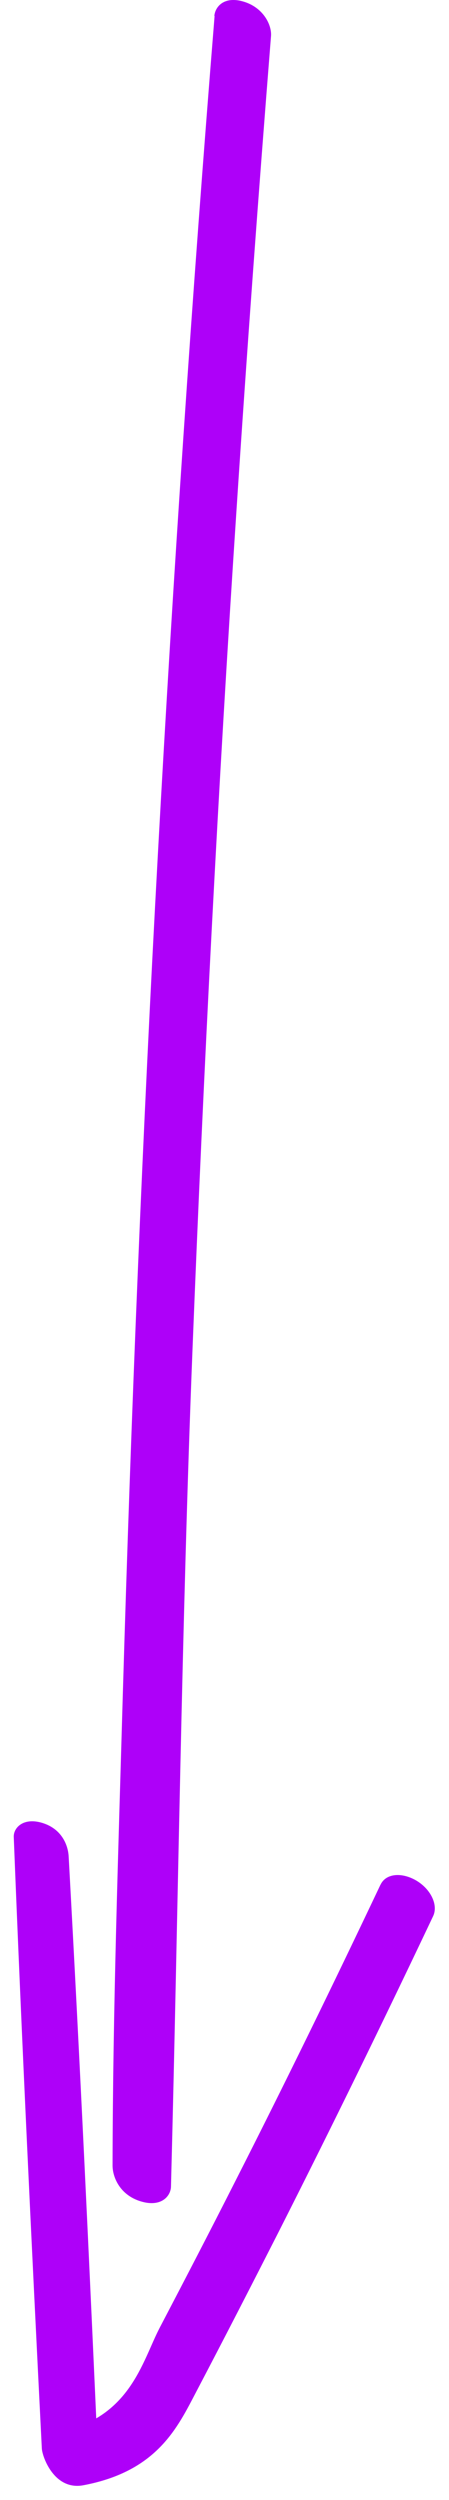
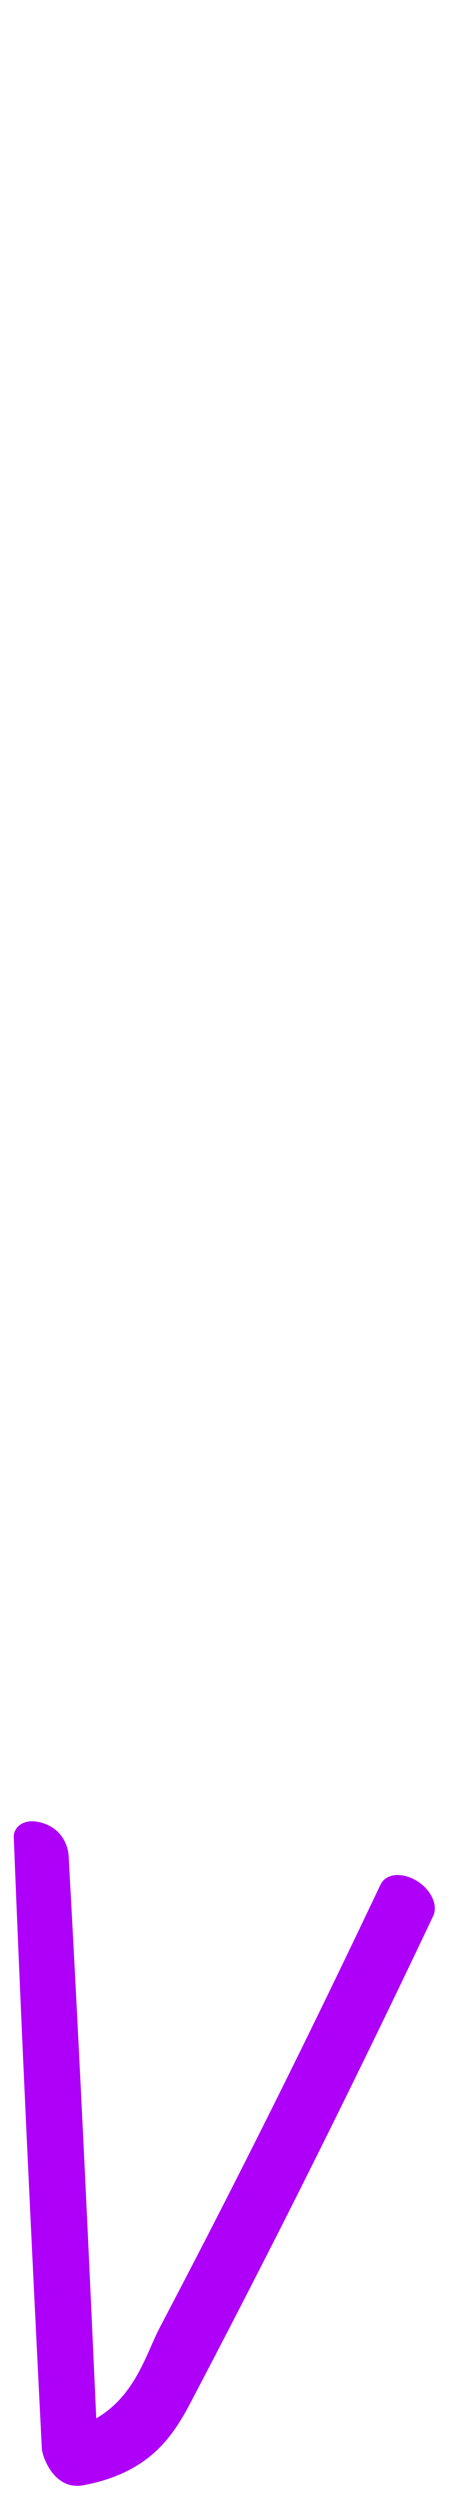
<svg xmlns="http://www.w3.org/2000/svg" width="16" height="89" viewBox="0 0 16 89" fill="none">
-   <path d="M7.647 0.568C6.843 10.498 6.173 20.437 5.628 30.372C5.083 40.307 4.672 50.326 4.377 60.303C4.217 65.899 4.02 71.495 4.011 77.091C4.011 77.505 4.27 78.14 5.012 78.366C5.753 78.592 6.084 78.173 6.093 77.844C6.352 67.899 6.468 57.955 6.861 48.011C7.254 38.067 7.772 28.052 8.433 18.075C8.8 12.479 9.211 6.888 9.657 1.292C9.693 0.897 9.389 0.271 8.684 0.059C7.978 -0.153 7.665 0.247 7.638 0.568H7.647Z" fill="#AE00F9" />
  <path d="M13.561 67.088C11.881 70.632 10.157 74.166 8.361 77.696C7.486 79.423 6.592 81.145 5.69 82.868C5.064 84.068 4.636 86.115 2.027 86.595L3.51 87.899C3.188 80.632 2.849 73.361 2.447 66.095C2.429 65.704 2.215 65.111 1.509 64.895C0.83 64.688 0.481 65.069 0.49 65.389C0.776 72.651 1.125 79.908 1.491 87.169C1.509 87.471 1.938 88.671 2.974 88.473C5.618 87.974 6.333 86.402 7.003 85.127C7.986 83.254 8.951 81.376 9.907 79.498C11.809 75.743 13.65 71.978 15.437 68.208C15.624 67.803 15.338 67.22 14.784 66.918C14.266 66.641 13.739 66.711 13.561 67.093V67.088Z" fill="#AE00F9" />
</svg>